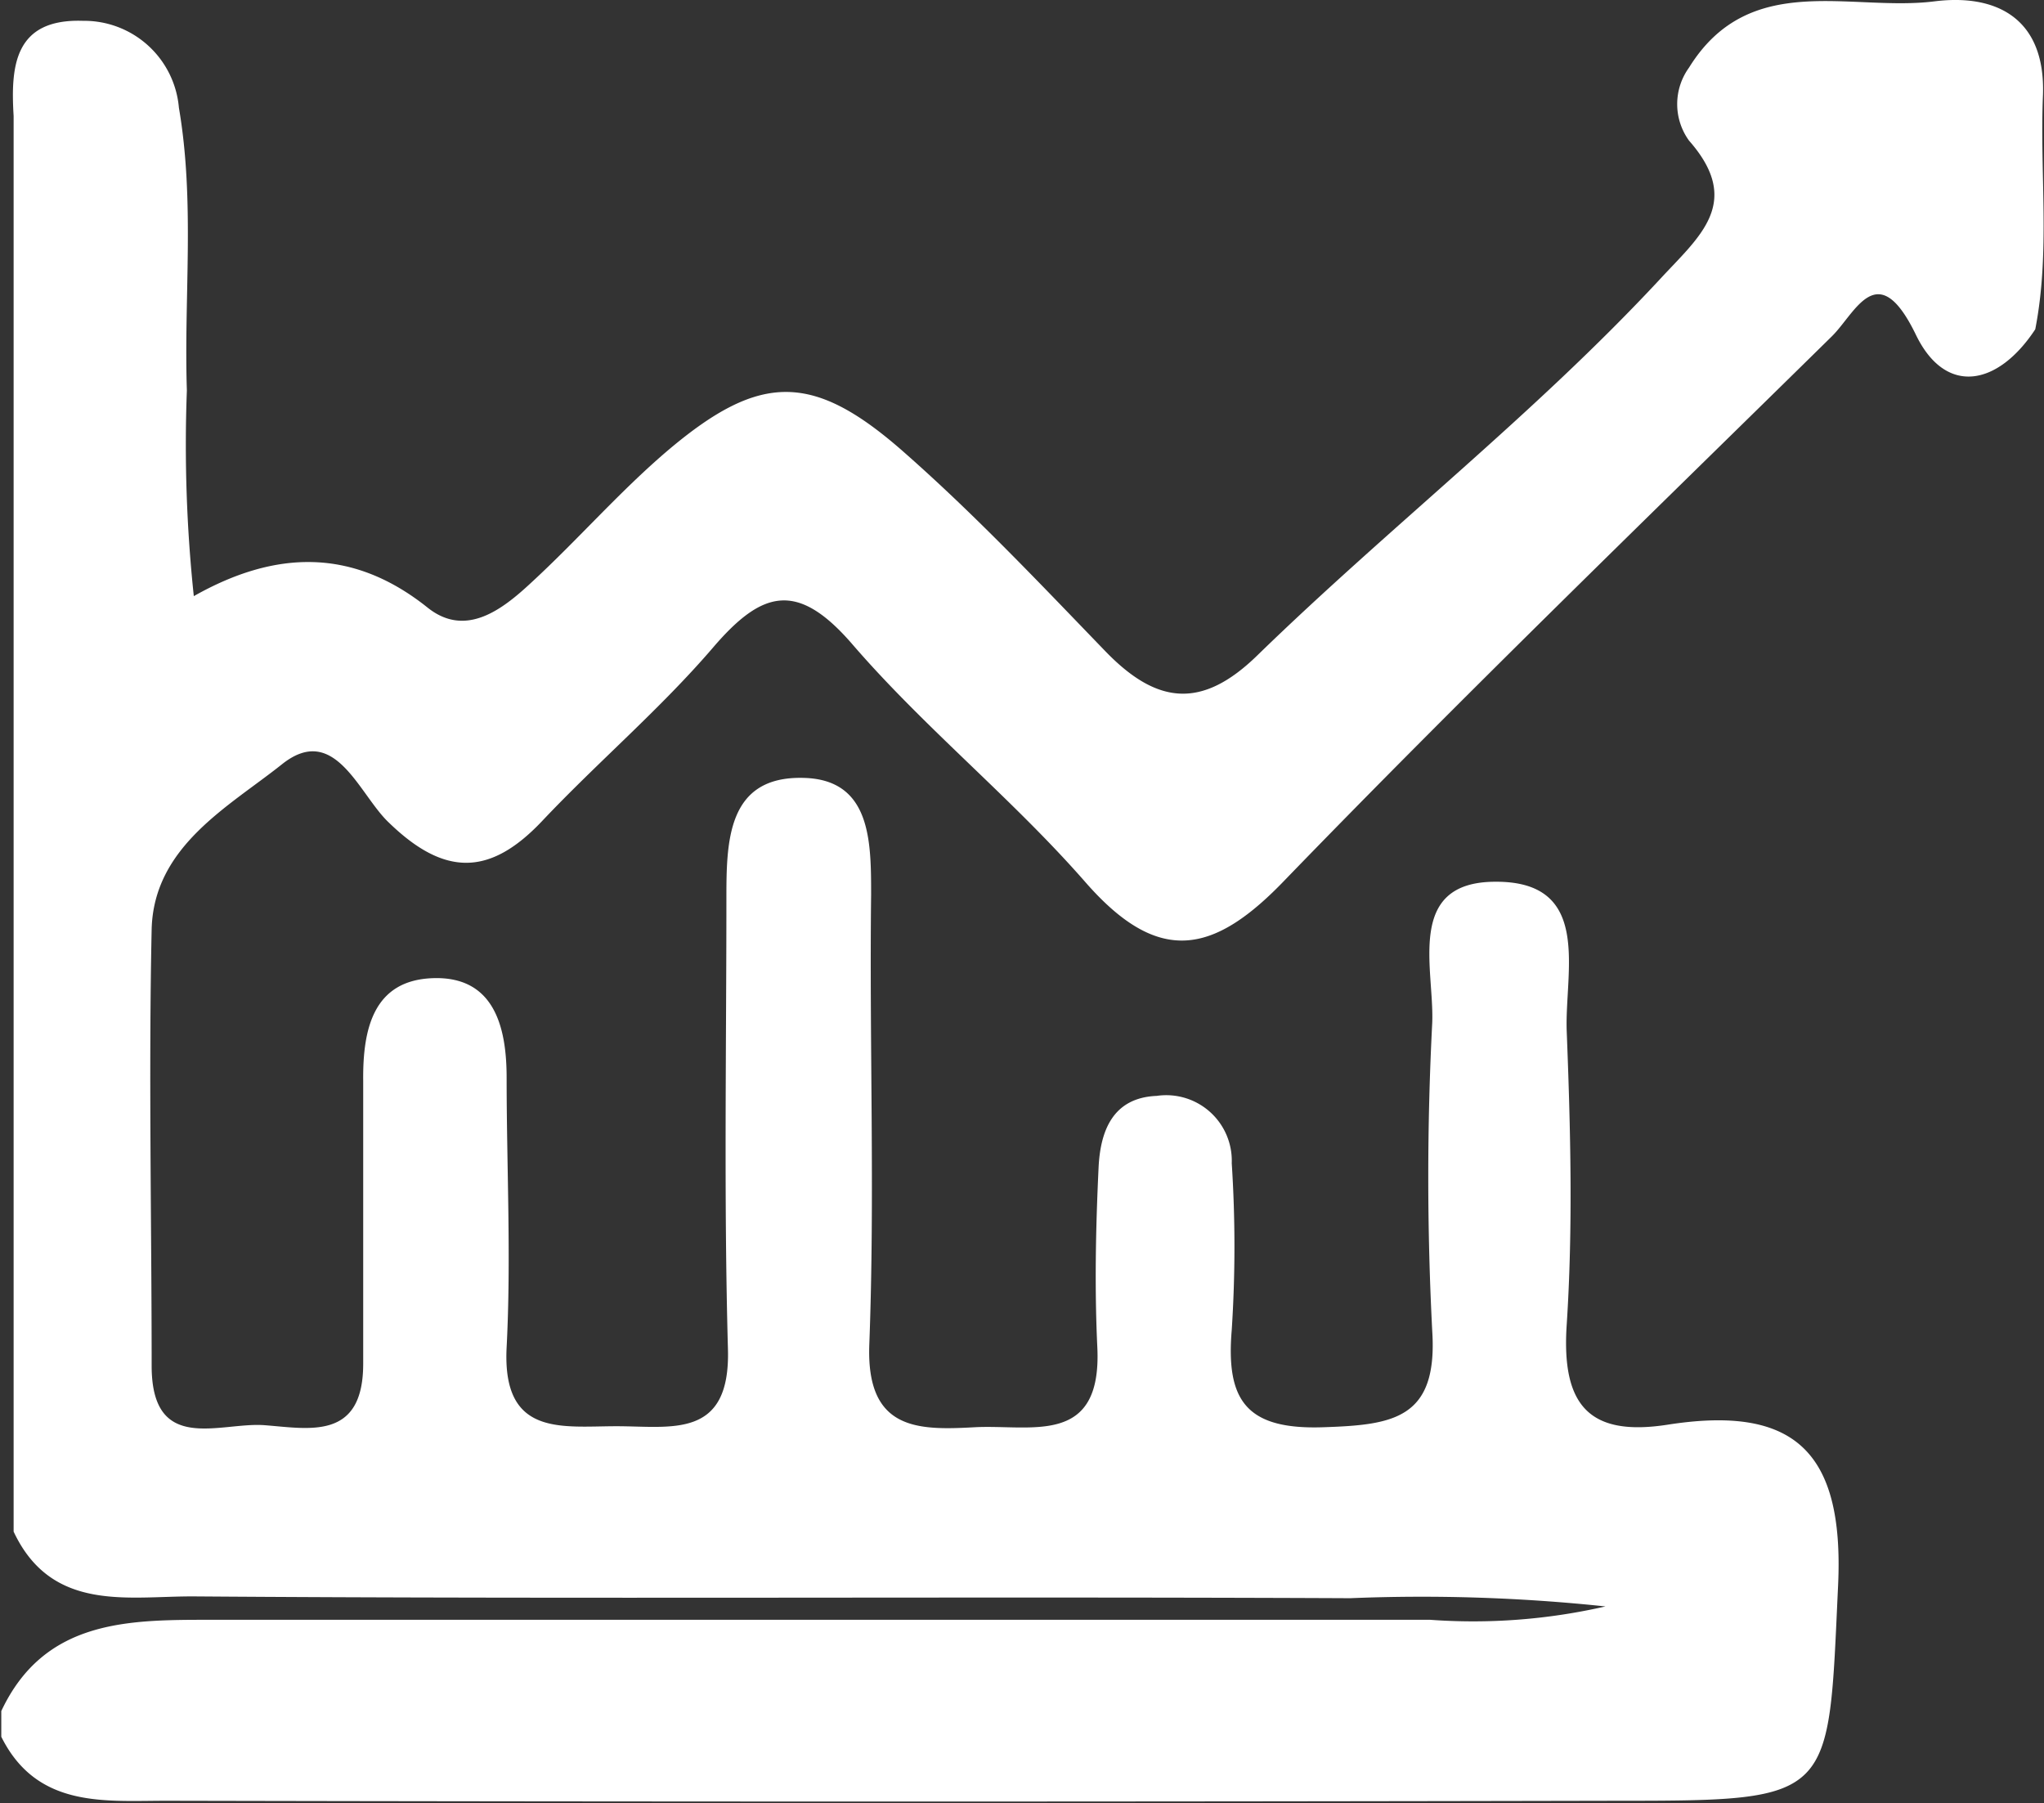
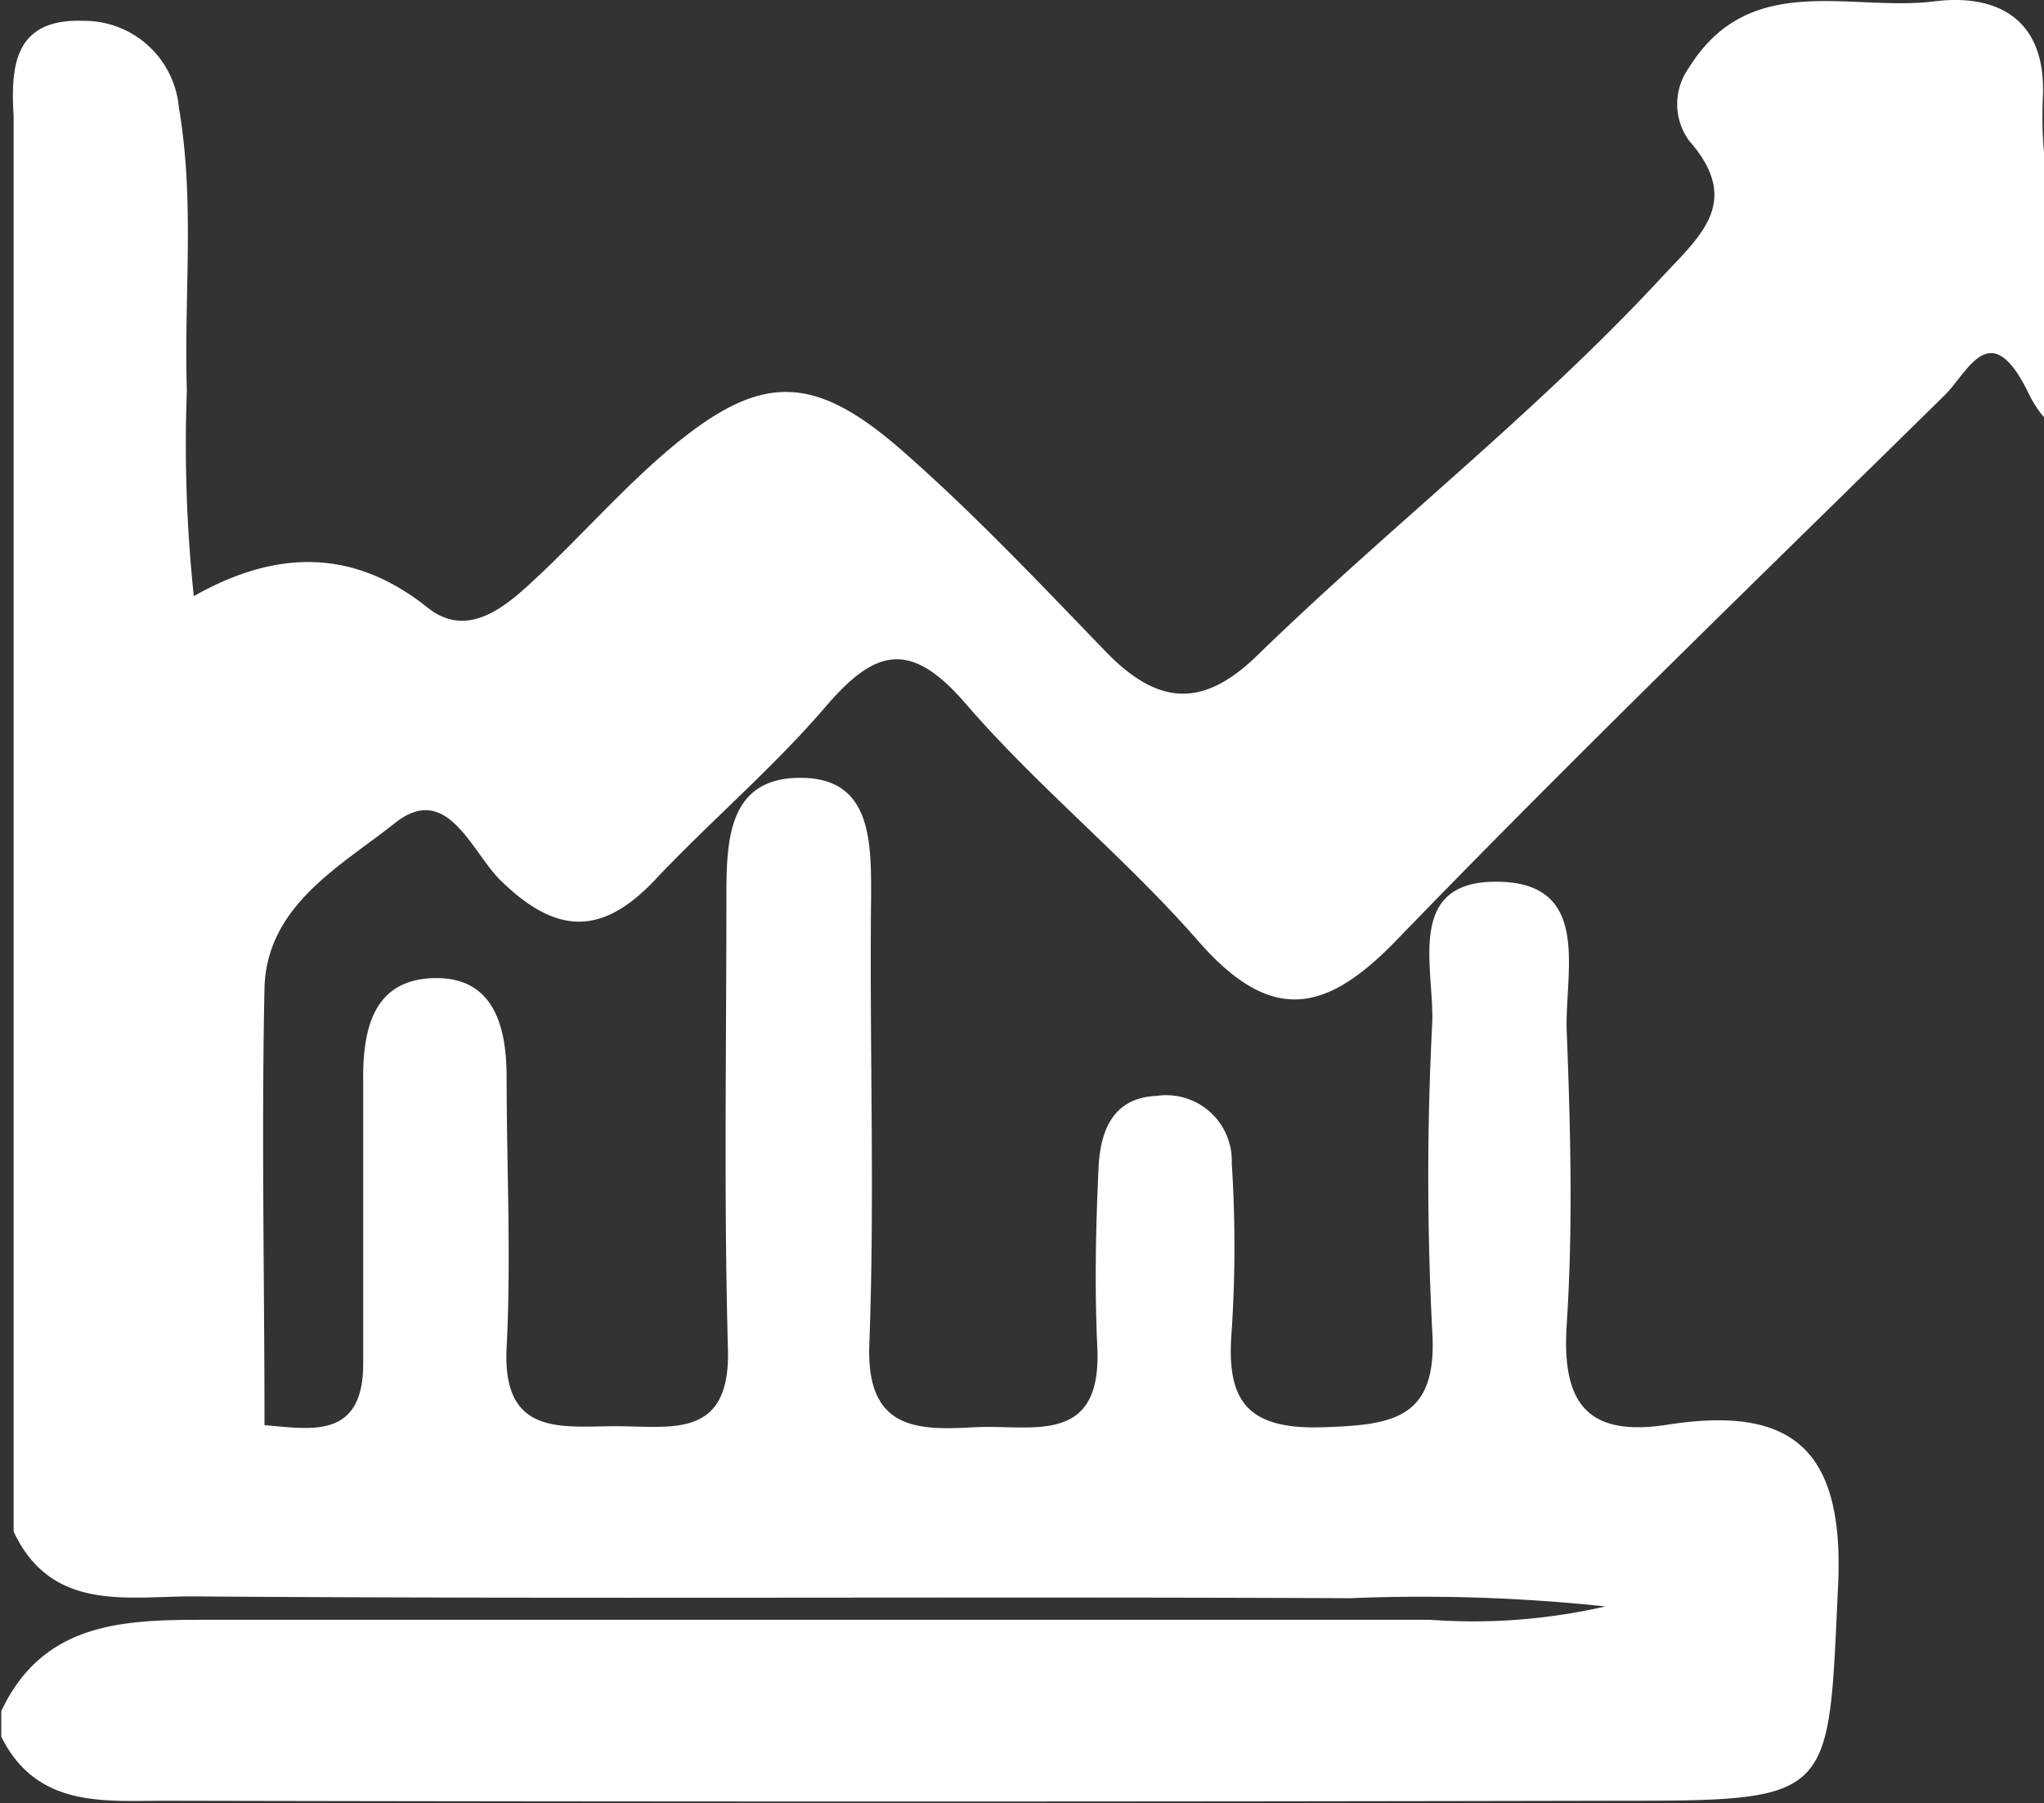
<svg xmlns="http://www.w3.org/2000/svg" id="Layer_1" data-name="Layer 1" viewBox="0 0 79.52 70.14">
  <rect x="0" y="0" width="79.52" height="70.14" fill="#333333" stroke="none" />
  <defs>
    <style>.cls-1{fill:#fff;}</style>
  </defs>
  <title>progress</title>
-   <path class="cls-1" d="M825.48,130.06c.1-3-1.84-3.93-4.2-3.64-3.27.42-7.21-1.23-9.57,2.58a2.42,2.42,0,0,0,0,2.84c2.12,2.41.39,3.74-1.13,5.39-4.88,5.25-10.54,9.65-15.66,14.63-2.17,2.12-3.92,1.91-5.92-.16-2.54-2.63-5.06-5.3-7.81-7.72-3.54-3.13-5.6-3.13-9.17-.12-1.9,1.61-3.54,3.51-5.38,5.2-1.14,1.06-2.54,2.11-4,.95-2.91-2.33-5.92-2.25-9.1-.45a56,56,0,0,1-.27-8c-.12-3.65.32-7.32-.31-11a3.7,3.7,0,0,0-3.73-3.38c-2.66-.09-2.82,1.74-2.7,3.7,0,18.35,0,36.71,0,55.07,1.48,3.15,4.44,2.51,7,2.52,15,.11,30,0,45,.07a67.93,67.93,0,0,1,9.93.32,23.06,23.06,0,0,1-6.82.52c-15.82,0-31.65,0-47.47,0-3.2,0-6.45,0-8.12,3.55v1c1.41,2.83,4.1,2.48,6.53,2.49q28.19.06,56.37,0c8.48,0,8.17-.07,8.56-8.39.24-5.26-1.76-7-6.63-6.24-3.08.48-4.13-.78-3.93-3.87.25-3.81.15-7.66,0-11.48-.07-2.31,1-5.79-2.77-5.77-3.51,0-2.38,3.37-2.46,5.48a116.75,116.75,0,0,0,0,12c.22,3.43-1.54,3.65-4.25,3.74-3,.1-3.78-1.06-3.55-3.79a50.06,50.06,0,0,0,0-6.48A2.55,2.55,0,0,0,791,169c-1.72.07-2.19,1.38-2.26,2.77-.11,2.33-.16,4.67-.05,7,.19,3.89-2.58,3-4.78,3.12s-4.22.13-4.09-3.23c.22-5.82,0-11.66.07-17.48,0-2.08,0-4.49-2.63-4.55-3-.08-3,2.52-3,4.75,0,5.82-.1,11.65.06,17.47.1,3.51-2.19,3-4.33,3s-4.46.42-4.28-3.07,0-7,0-10.49c0-2-.5-3.94-2.85-3.87s-2.75,2-2.73,4c0,3.66,0,7.32,0,11,0,3-2.11,2.52-3.84,2.39s-4.38,1.15-4.39-2.29c0-5.66-.12-11.33,0-17,.08-3.23,3-4.77,5.07-6.42s3,1.19,4.17,2.28c2.16,2.09,3.92,2.07,5.94-.06,2.17-2.3,4.6-4.36,6.66-6.76,1.91-2.23,3.28-2.6,5.41-.14,2.82,3.27,6.22,6,9.08,9.27s5,2.8,7.78-.11c6.95-7.18,14.13-14.12,21.25-21.12.93-.91,1.78-3.16,3.28-.06,1.15,2.37,3.18,2,4.64-.22C825.77,136.16,825.35,133.11,825.48,130.06Z" transform="translate(-746 -126.37)" />
+   <path class="cls-1" d="M825.48,130.06c.1-3-1.84-3.93-4.2-3.64-3.27.42-7.21-1.23-9.57,2.58a2.42,2.42,0,0,0,0,2.84c2.12,2.41.39,3.74-1.13,5.39-4.88,5.25-10.54,9.65-15.66,14.63-2.17,2.12-3.92,1.91-5.92-.16-2.54-2.63-5.06-5.3-7.81-7.72-3.54-3.13-5.6-3.13-9.17-.12-1.9,1.61-3.54,3.51-5.38,5.2-1.14,1.06-2.54,2.11-4,.95-2.91-2.33-5.92-2.25-9.1-.45a56,56,0,0,1-.27-8c-.12-3.65.32-7.32-.31-11a3.7,3.7,0,0,0-3.73-3.38c-2.66-.09-2.82,1.74-2.7,3.7,0,18.35,0,36.71,0,55.07,1.48,3.15,4.44,2.51,7,2.52,15,.11,30,0,45,.07a67.93,67.93,0,0,1,9.93.32,23.06,23.06,0,0,1-6.82.52c-15.82,0-31.65,0-47.47,0-3.2,0-6.45,0-8.12,3.55v1c1.41,2.83,4.1,2.48,6.53,2.49q28.19.06,56.37,0c8.48,0,8.17-.07,8.56-8.39.24-5.26-1.76-7-6.63-6.24-3.08.48-4.13-.78-3.93-3.87.25-3.81.15-7.66,0-11.48-.07-2.31,1-5.79-2.77-5.77-3.51,0-2.38,3.37-2.46,5.48a116.75,116.75,0,0,0,0,12c.22,3.43-1.54,3.65-4.25,3.74-3,.1-3.78-1.06-3.55-3.79a50.06,50.06,0,0,0,0-6.48A2.55,2.55,0,0,0,791,169c-1.72.07-2.19,1.38-2.26,2.77-.11,2.33-.16,4.67-.05,7,.19,3.89-2.58,3-4.78,3.12s-4.22.13-4.09-3.23c.22-5.82,0-11.66.07-17.48,0-2.08,0-4.49-2.63-4.55-3-.08-3,2.52-3,4.75,0,5.82-.1,11.65.06,17.47.1,3.51-2.19,3-4.33,3s-4.46.42-4.28-3.07,0-7,0-10.49c0-2-.5-3.94-2.85-3.87s-2.75,2-2.73,4c0,3.66,0,7.32,0,11,0,3-2.11,2.52-3.84,2.39c0-5.66-.12-11.33,0-17,.08-3.23,3-4.77,5.07-6.42s3,1.19,4.17,2.28c2.16,2.09,3.92,2.07,5.94-.06,2.17-2.3,4.6-4.36,6.66-6.76,1.91-2.23,3.28-2.6,5.41-.14,2.82,3.27,6.22,6,9.08,9.27s5,2.8,7.78-.11c6.95-7.18,14.13-14.12,21.25-21.12.93-.91,1.78-3.16,3.28-.06,1.15,2.37,3.18,2,4.64-.22C825.77,136.16,825.35,133.11,825.48,130.06Z" transform="translate(-746 -126.37)" />
</svg>